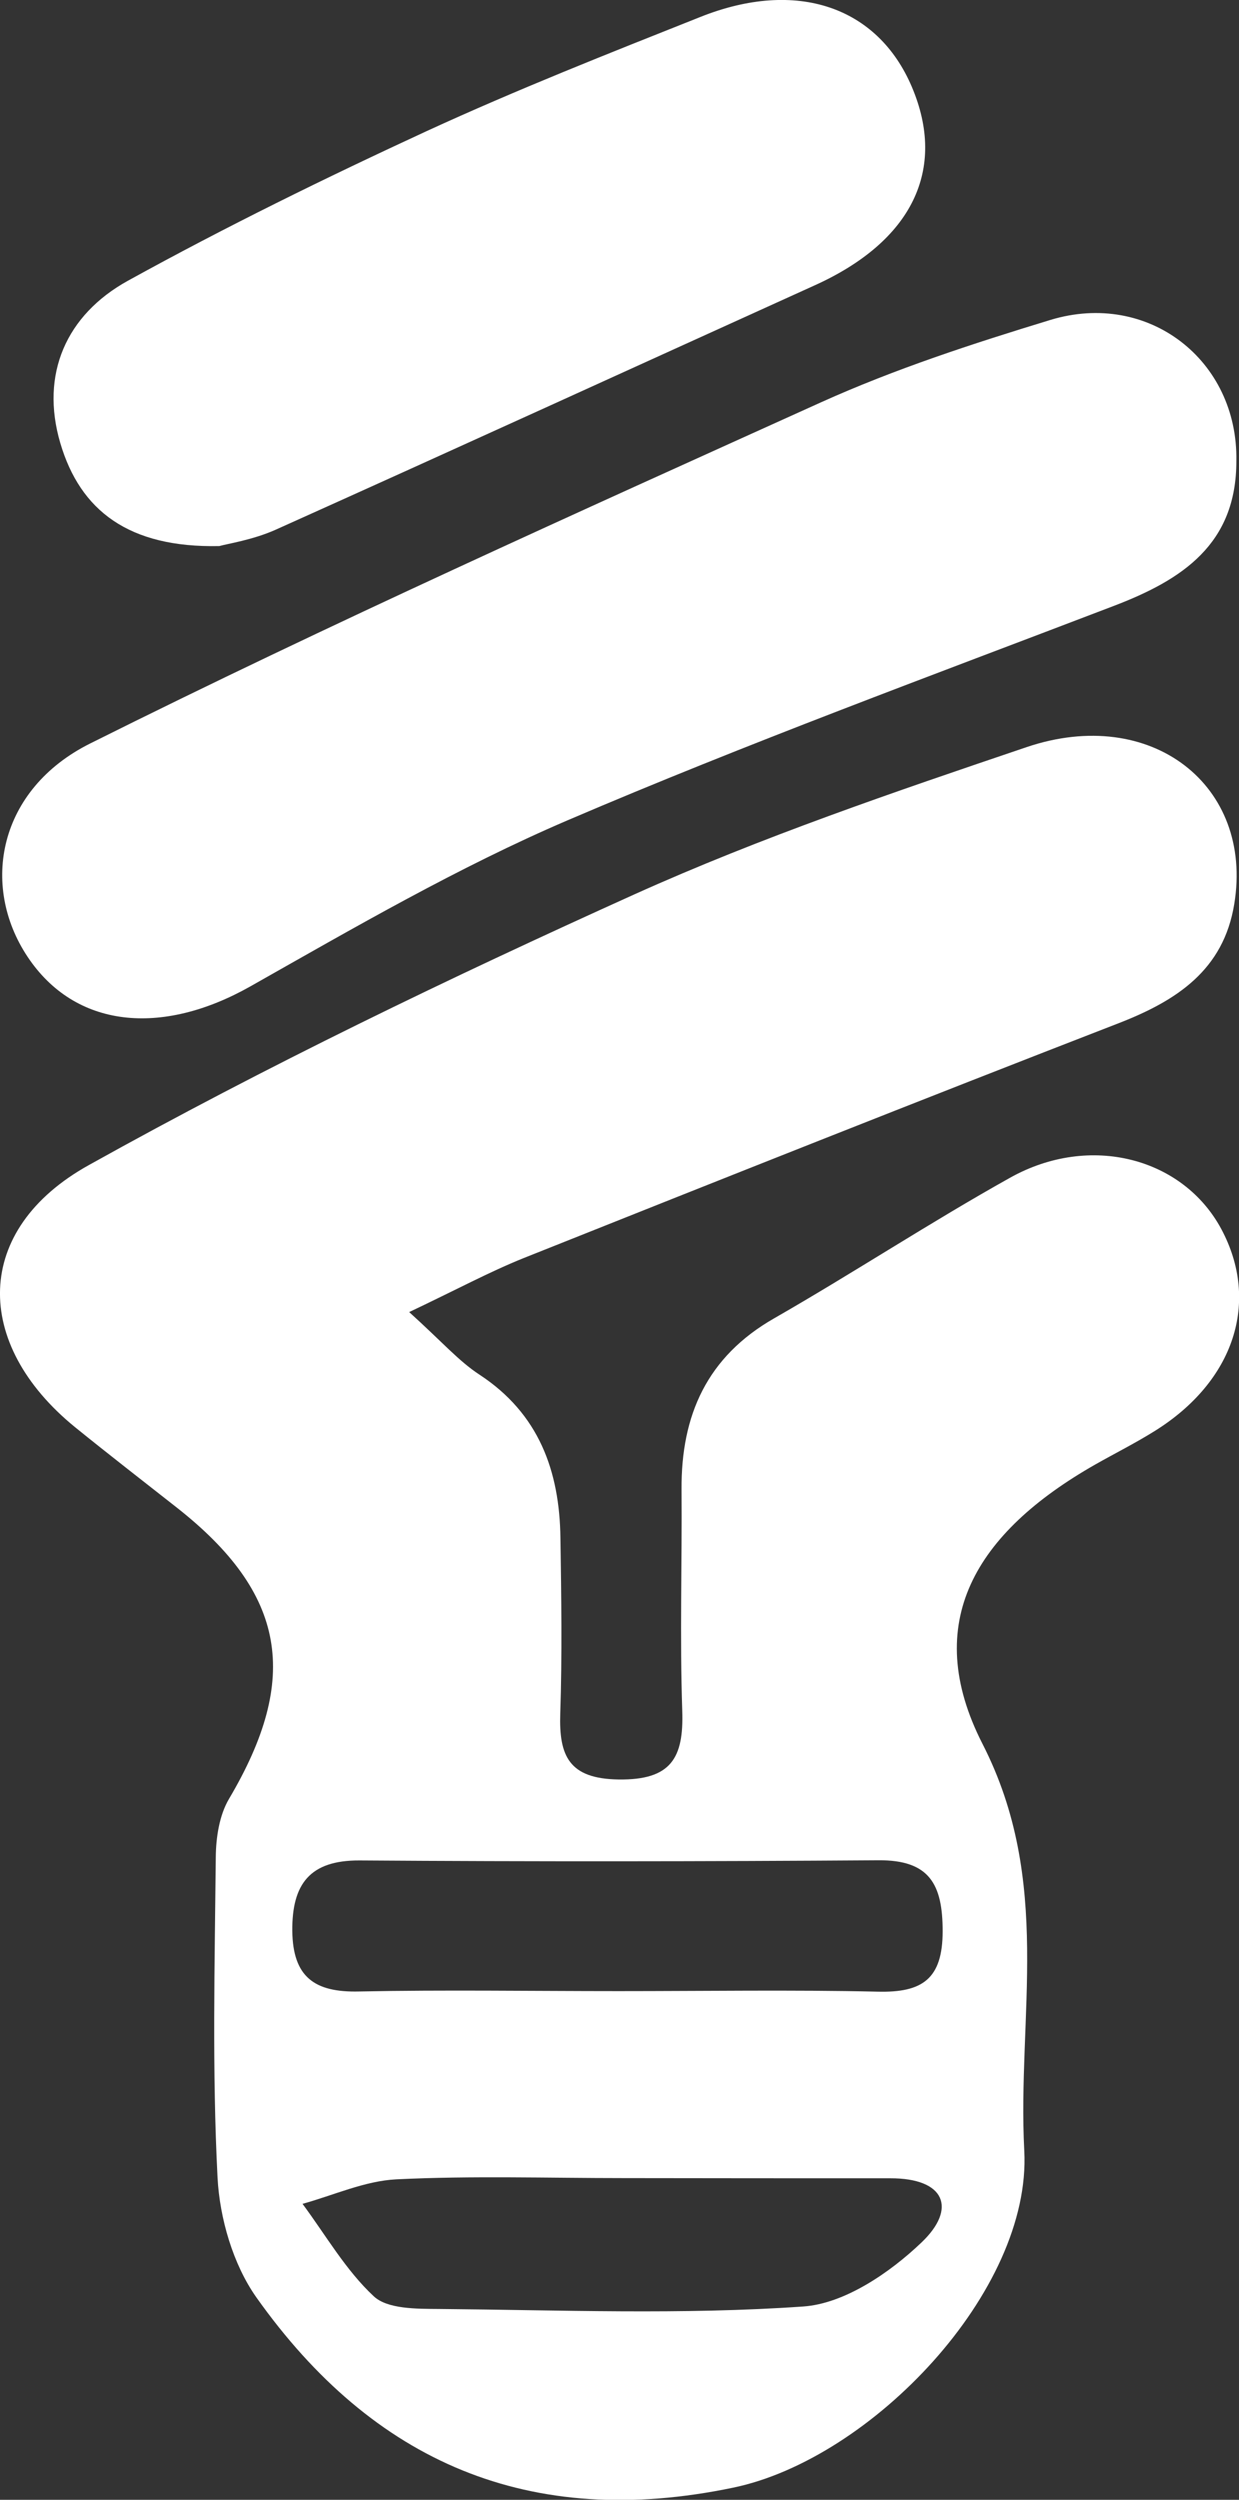
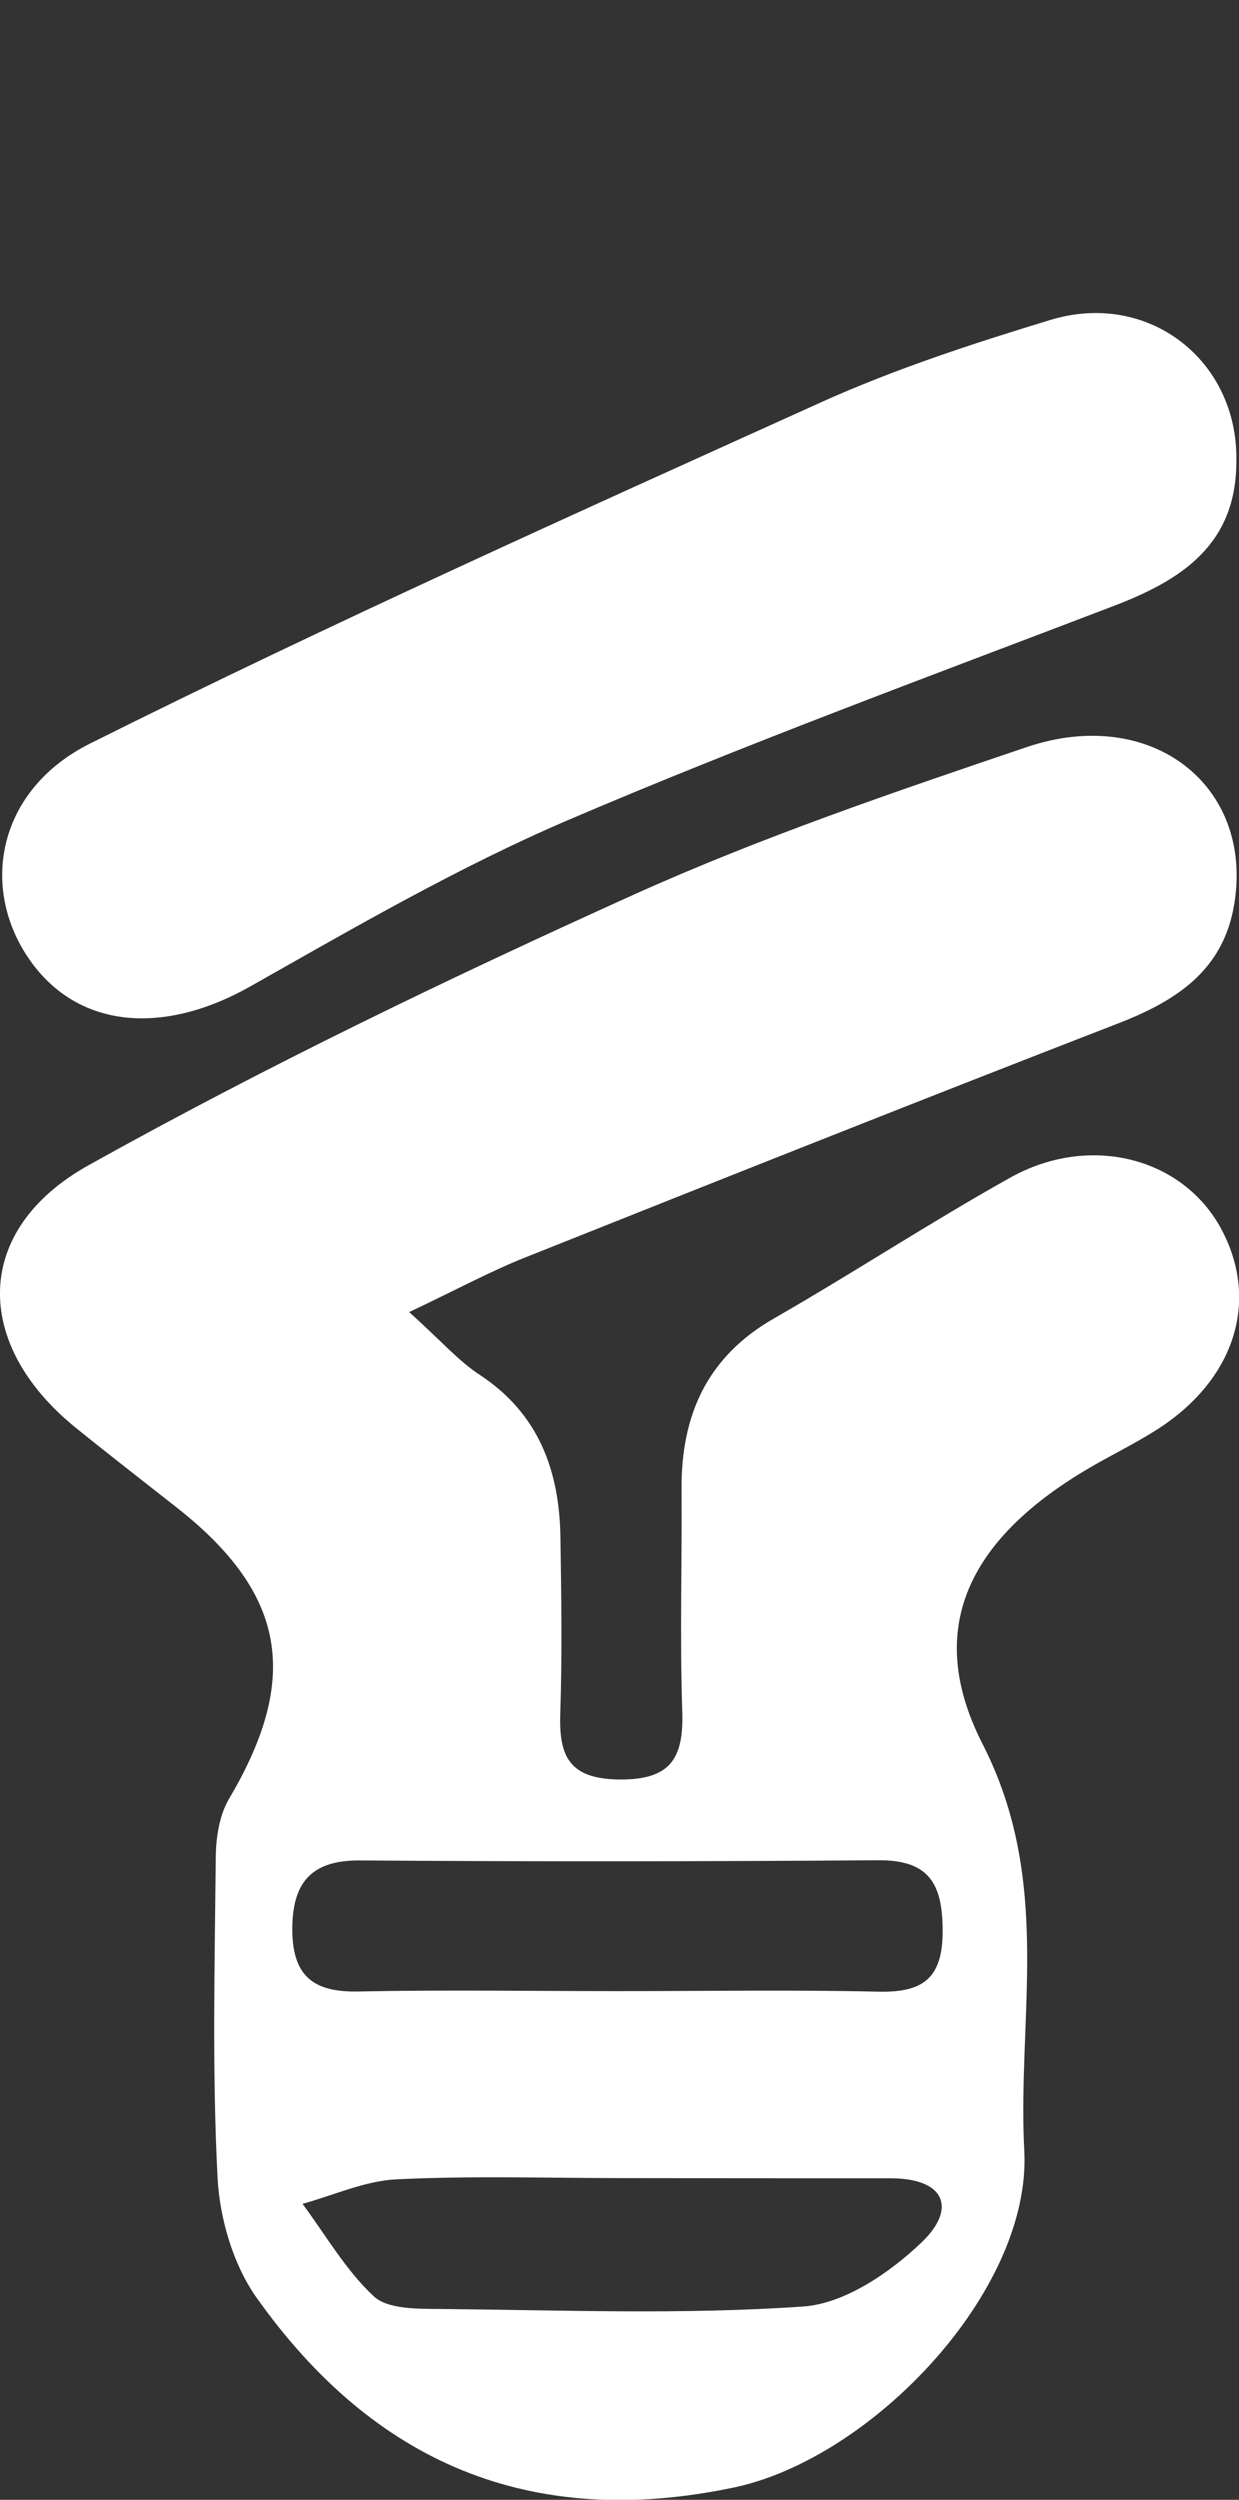
<svg xmlns="http://www.w3.org/2000/svg" version="1.1" id="Capa_1" x="0px" y="0px" viewBox="0 0 702.8 1417.3" style="enable-background:new 0 0 702.8 1417.3;" xml:space="preserve">
  <rect x="0" y="0" width="702.8" height="1417.3" fill="#333333" stroke="none" />
  <style type="text/css">
	.st0{fill:#FFFFFF;}
</style>
  <g id="Capa_2_1_">
    <g id="Capa_1-2">
      <path class="st0" d="M232.1,743.9c18.6,16.8,28.1,27.8,39.9,35.5c33.7,22.1,45.4,54.6,45.9,92.6c0.5,33.2,1,66.4-0.1,99.5    c-0.8,24,4.9,37,33.1,37.4c29.8,0.4,37-12.2,36.1-38.9c-1.4-41.8-0.1-83.7-0.4-125.5c-0.3-42.1,14.4-75.3,52.6-97.1    c45-25.8,88.5-54.4,133.8-79.7s98.1-11.3,119.8,29.2c22,41.2,7.3,86.2-37.6,114.3c-11,6.9-22.6,12.7-33.9,19.1    c-68,38.7-99.1,89.7-64,158.4c39.9,78,19.7,154.1,23.7,230.7c4.2,79.5-86.6,174.7-165.1,191c-115.5,24.1-204.2-14.4-270.5-107.9    c-13.2-18.7-20.8-44.8-22-67.9c-3.1-60.4-1.6-121.1-1-181.7c0.1-11.1,2-23.7,7.5-33c40.6-68.6,32.4-116.5-29.8-165.3    c-19.2-15.1-38.6-30.1-57.6-45.5c-57.9-47.2-58-112,8-148.6C151,604.5,255,554.4,359.8,507.1c72.1-32.5,147.5-58.1,222.5-83.5    c70.7-23.9,128.9,21.7,117.8,89c-6.1,37.4-32.6,54.7-65.5,67.5C521.8,623.8,409.4,668.5,297,713.3    C277.4,721.2,258.7,731.3,232.1,743.9z M350.8,1128.9c49.1,0,98.1-0.8,147.2,0.3c25.1,0.6,36.7-7.1,36.7-34.3    c0-26.5-7.4-40.4-36.4-40.2c-98.1,0.7-196.2,0.8-294.4,0.1c-28.1-0.1-38.3,13.3-38.1,39.9c0.3,26.2,12.6,35,37.8,34.4    C252.6,1128.1,301.7,1128.9,350.8,1128.9L350.8,1128.9z M354.1,1234.9c-43.1,0-86.3-1.4-129.3,0.7c-17.9,0.9-35.5,9-53.2,13.9    c13.2,17.8,24.5,37.6,40.4,52.4c7.8,7.3,24.3,7.1,36.8,7.2c69,0.6,138.1,3.4,206.8-1.4c23.4-1.6,49.1-19.1,67.1-36.3    c20.1-19.1,13.6-36.5-17.8-36.4C454.7,1235,404.4,1235,354.1,1234.9z" />
      <path class="st0" d="M701.3,261.3c0.1,47.2-30.6,67.4-69.7,82.3C528,383.2,423.8,421.5,321.9,465.1    c-62,26.6-120.9,60.8-179.8,94.1c-50.6,28.6-99.6,23.7-126.5-16.8s-16.5-94.9,35.6-120.9c136.4-68.1,275.6-130.6,414.5-193.4    c41.9-18.9,86.1-33.3,130.1-46.7C651.4,164.5,702.3,204.3,701.3,261.3z" />
-       <path class="st0" d="M124.4,309.6c-51.4,1.1-78.9-20.1-90.2-58.4c-11.5-39.1,3.4-72.7,38.3-92c55.3-30.5,112.2-58.4,169.6-84.9    c50.9-23.4,103.1-44,155.2-64.7c54.5-21.7,100.5-5.9,119.9,39.6c20,47,0.1,87.6-54.9,112.5c-102,46.2-203.9,92.8-306.1,138.7    C143.4,306.1,129,308.3,124.4,309.6z" />
    </g>
  </g>
</svg>